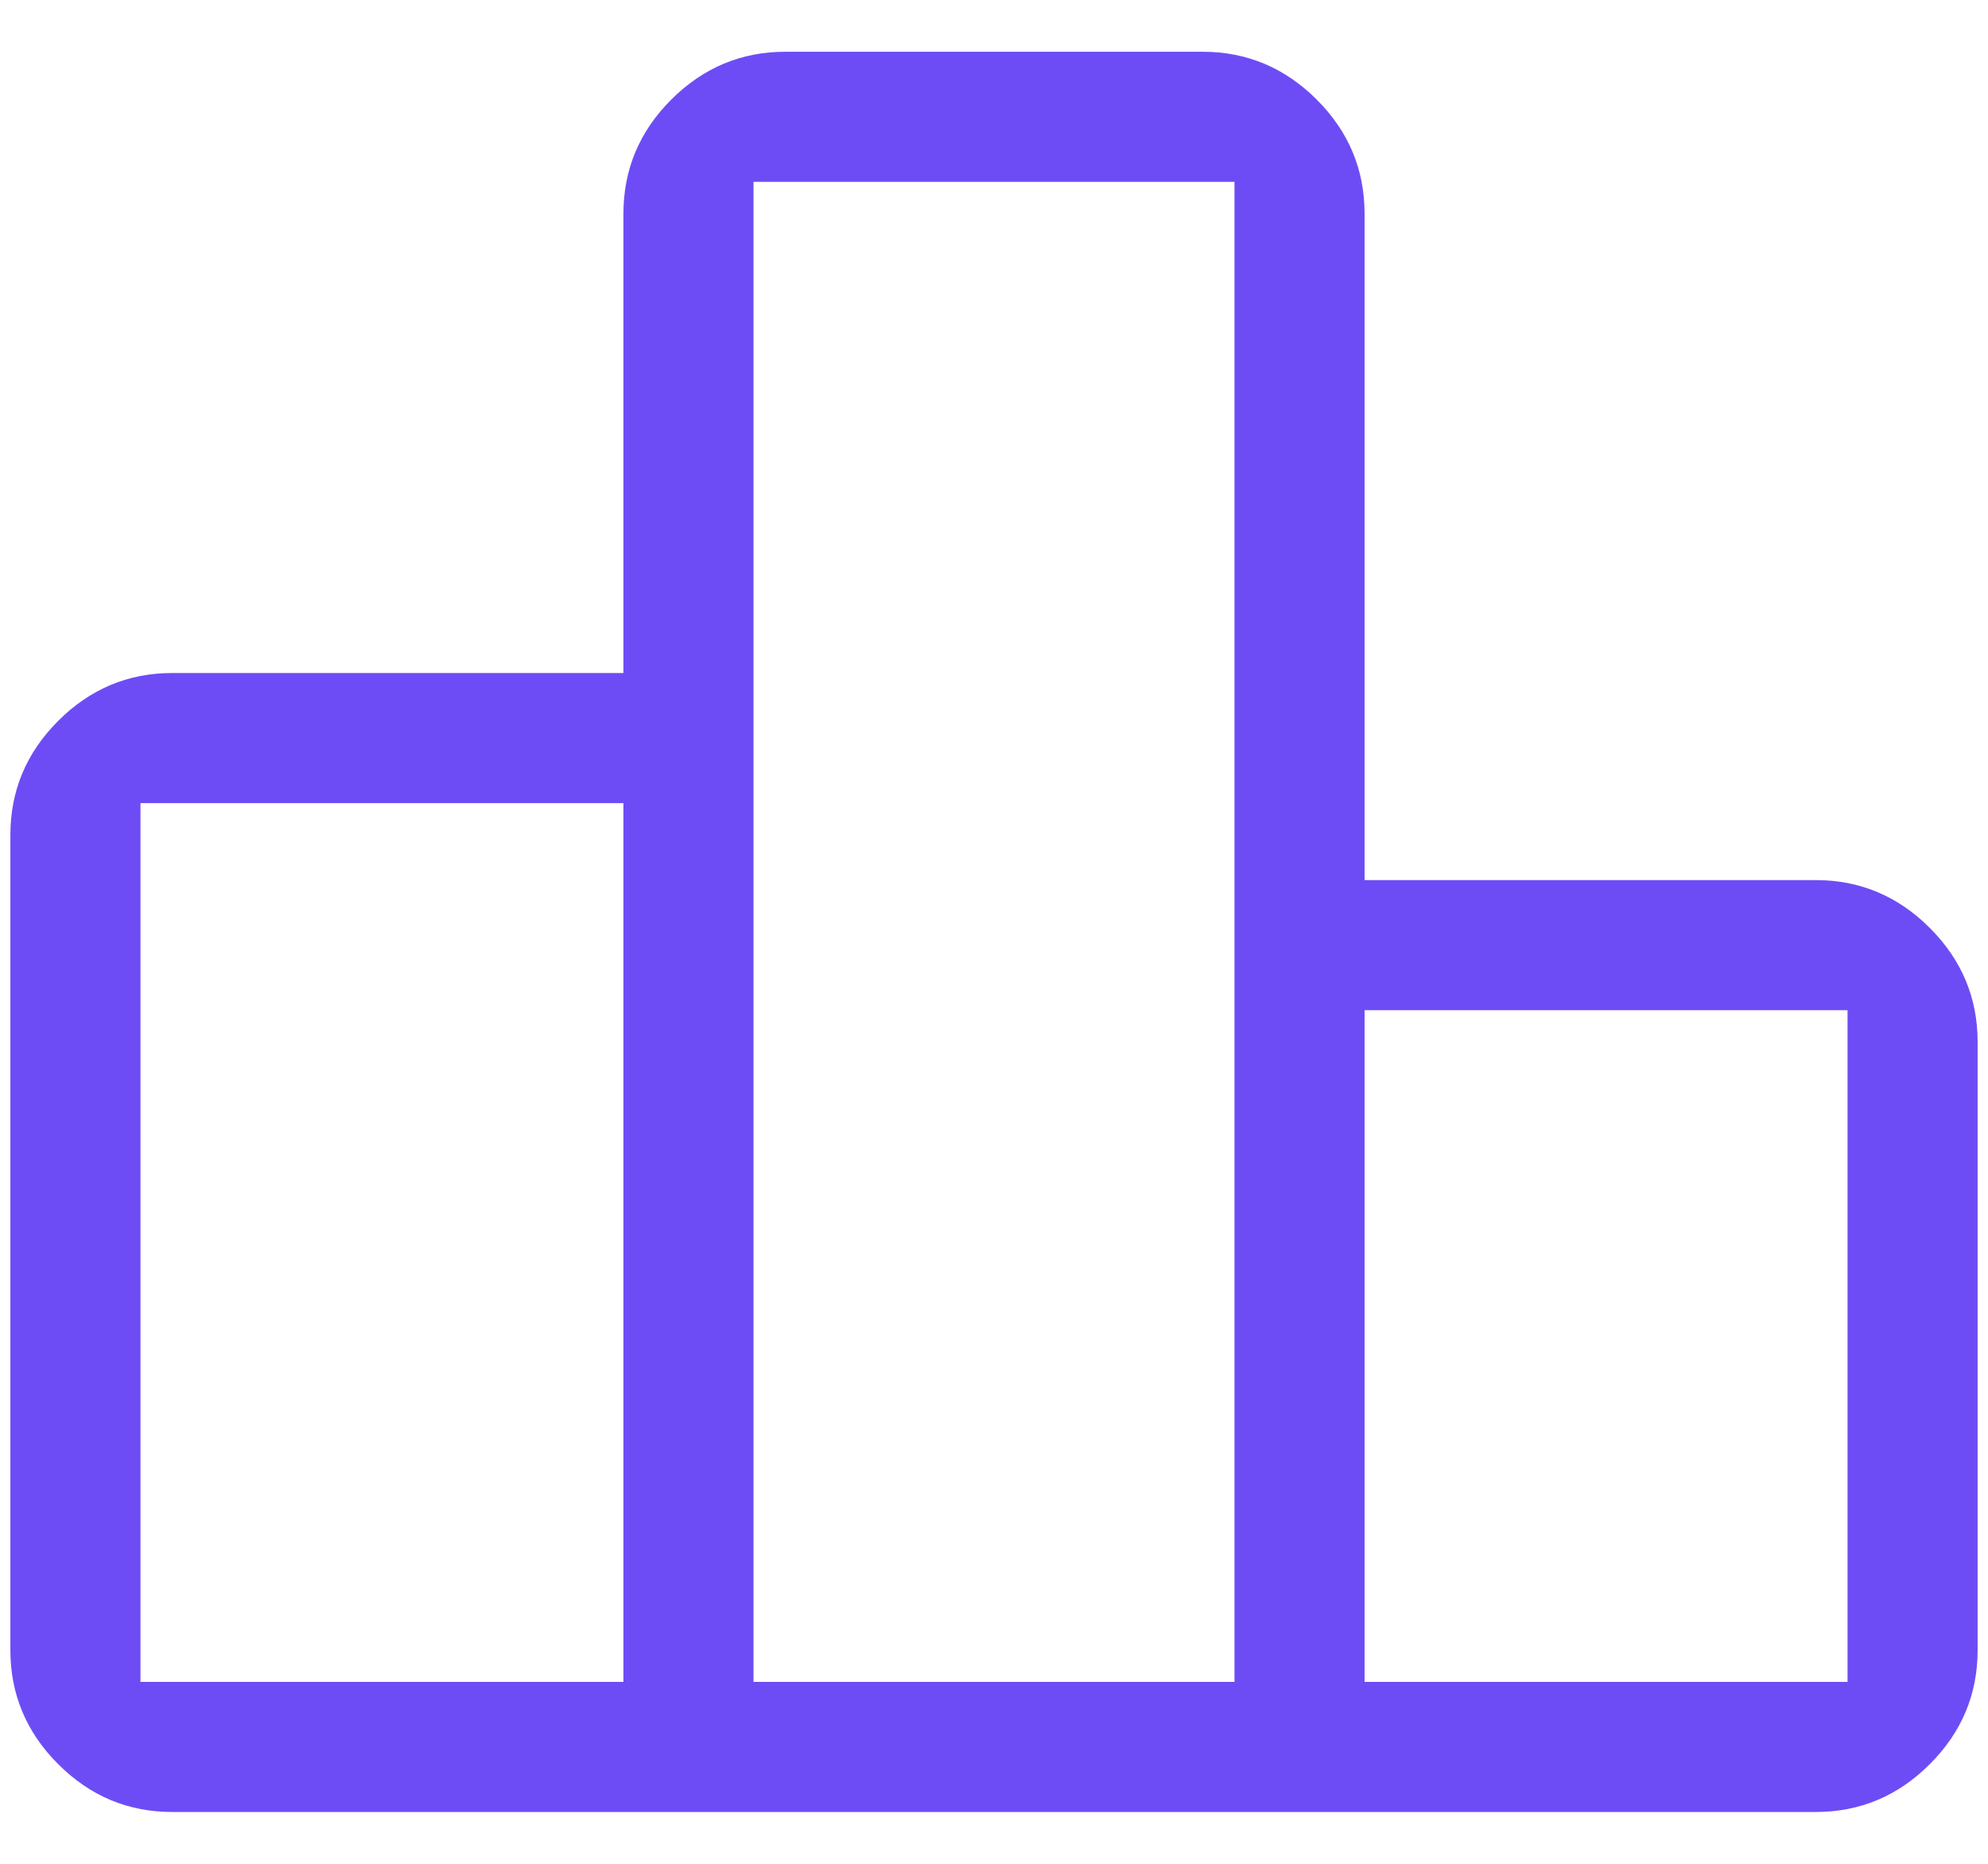
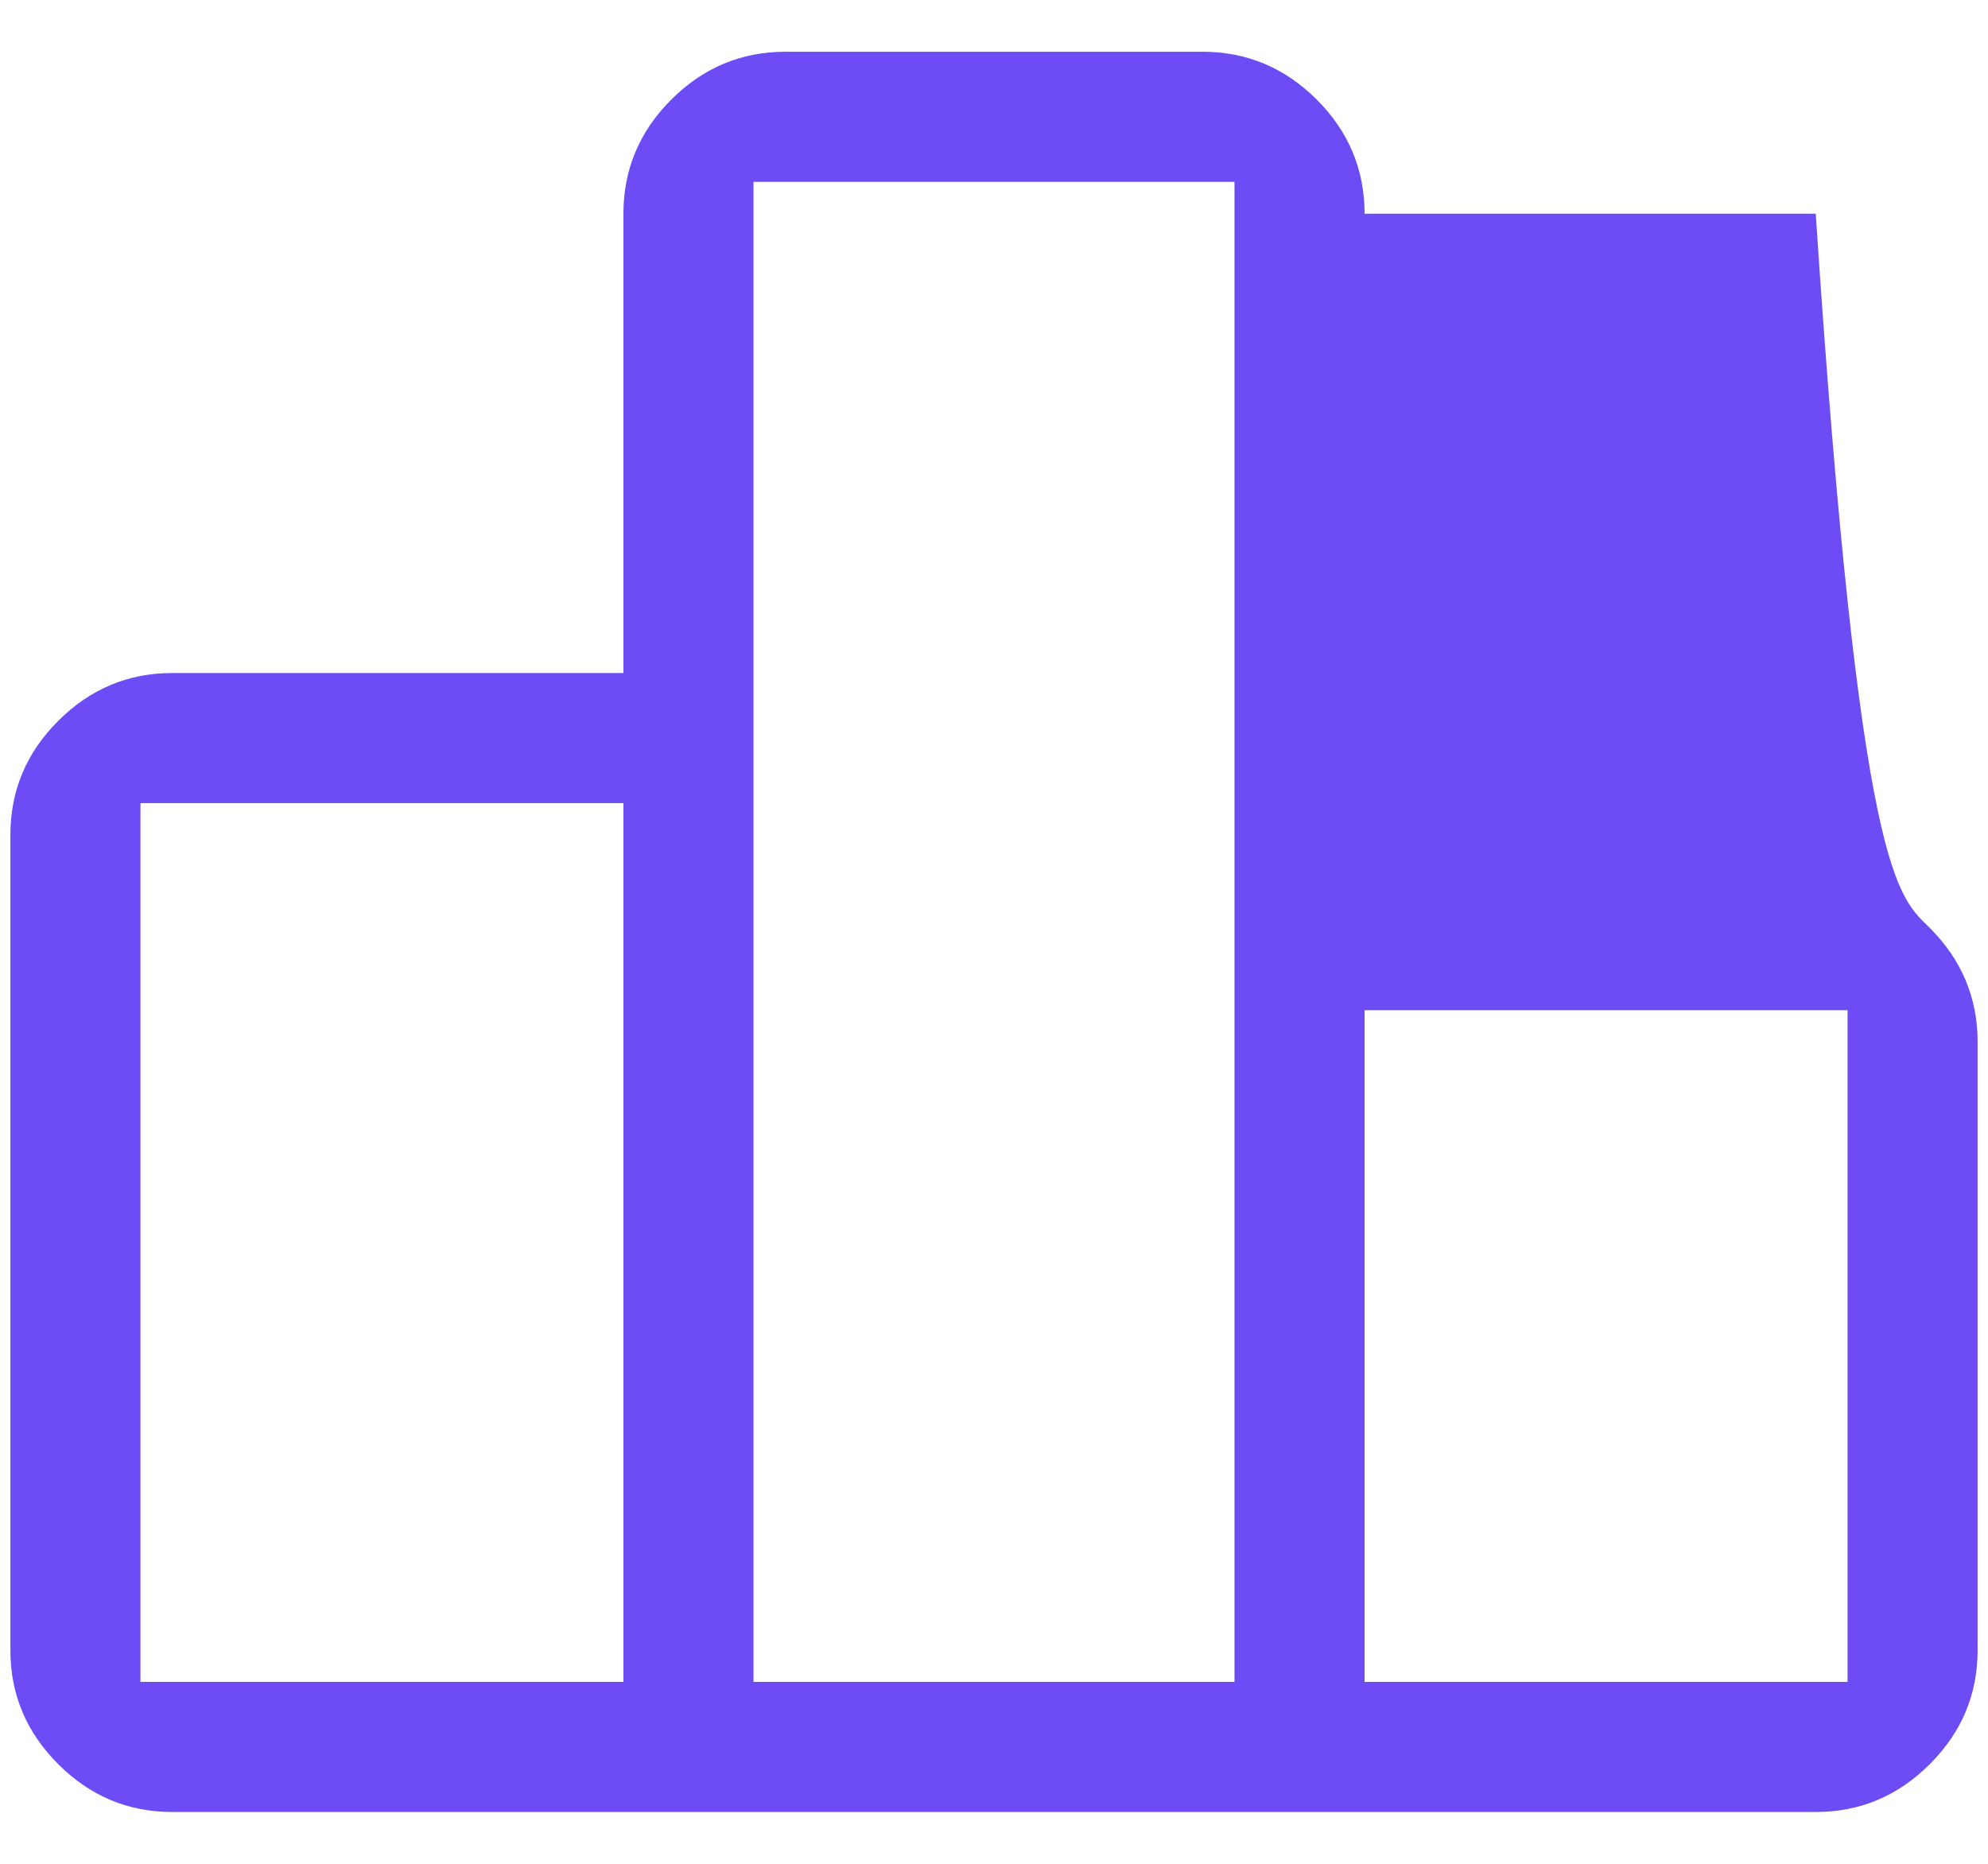
<svg xmlns="http://www.w3.org/2000/svg" width="32" height="30" viewBox="0 0 32 30" fill="none">
-   <path id="Vector" d="M2.261 27.072H10.035V12.927H2.261V27.072ZM12.129 27.072H19.871V2.927H12.129V27.072ZM21.965 27.072H29.739V16.26H21.965V27.072ZM0.167 26.559V13.44C0.167 12.729 0.423 12.116 0.937 11.603C1.45 11.09 2.062 10.833 2.774 10.833H10.035V3.44C10.035 2.728 10.292 2.116 10.805 1.603C11.319 1.09 11.931 0.833 12.642 0.833H19.358C20.069 0.833 20.681 1.09 21.195 1.603C21.708 2.116 21.965 2.728 21.965 3.44V14.166H29.227C29.938 14.166 30.55 14.423 31.063 14.936C31.577 15.45 31.833 16.062 31.833 16.773V26.559C31.833 27.271 31.577 27.883 31.063 28.396C30.55 28.91 29.938 29.166 29.227 29.166H2.774C2.062 29.166 1.45 28.91 0.937 28.396C0.423 27.883 0.167 27.271 0.167 26.559Z" fill="#6E4CF5" />
+   <path id="Vector" d="M2.261 27.072H10.035V12.927H2.261V27.072ZM12.129 27.072H19.871V2.927H12.129V27.072ZM21.965 27.072H29.739V16.26H21.965V27.072ZM0.167 26.559V13.44C0.167 12.729 0.423 12.116 0.937 11.603C1.45 11.09 2.062 10.833 2.774 10.833H10.035V3.44C10.035 2.728 10.292 2.116 10.805 1.603C11.319 1.09 11.931 0.833 12.642 0.833H19.358C20.069 0.833 20.681 1.09 21.195 1.603C21.708 2.116 21.965 2.728 21.965 3.44H29.227C29.938 14.166 30.55 14.423 31.063 14.936C31.577 15.45 31.833 16.062 31.833 16.773V26.559C31.833 27.271 31.577 27.883 31.063 28.396C30.55 28.91 29.938 29.166 29.227 29.166H2.774C2.062 29.166 1.45 28.91 0.937 28.396C0.423 27.883 0.167 27.271 0.167 26.559Z" fill="#6E4CF5" />
</svg>